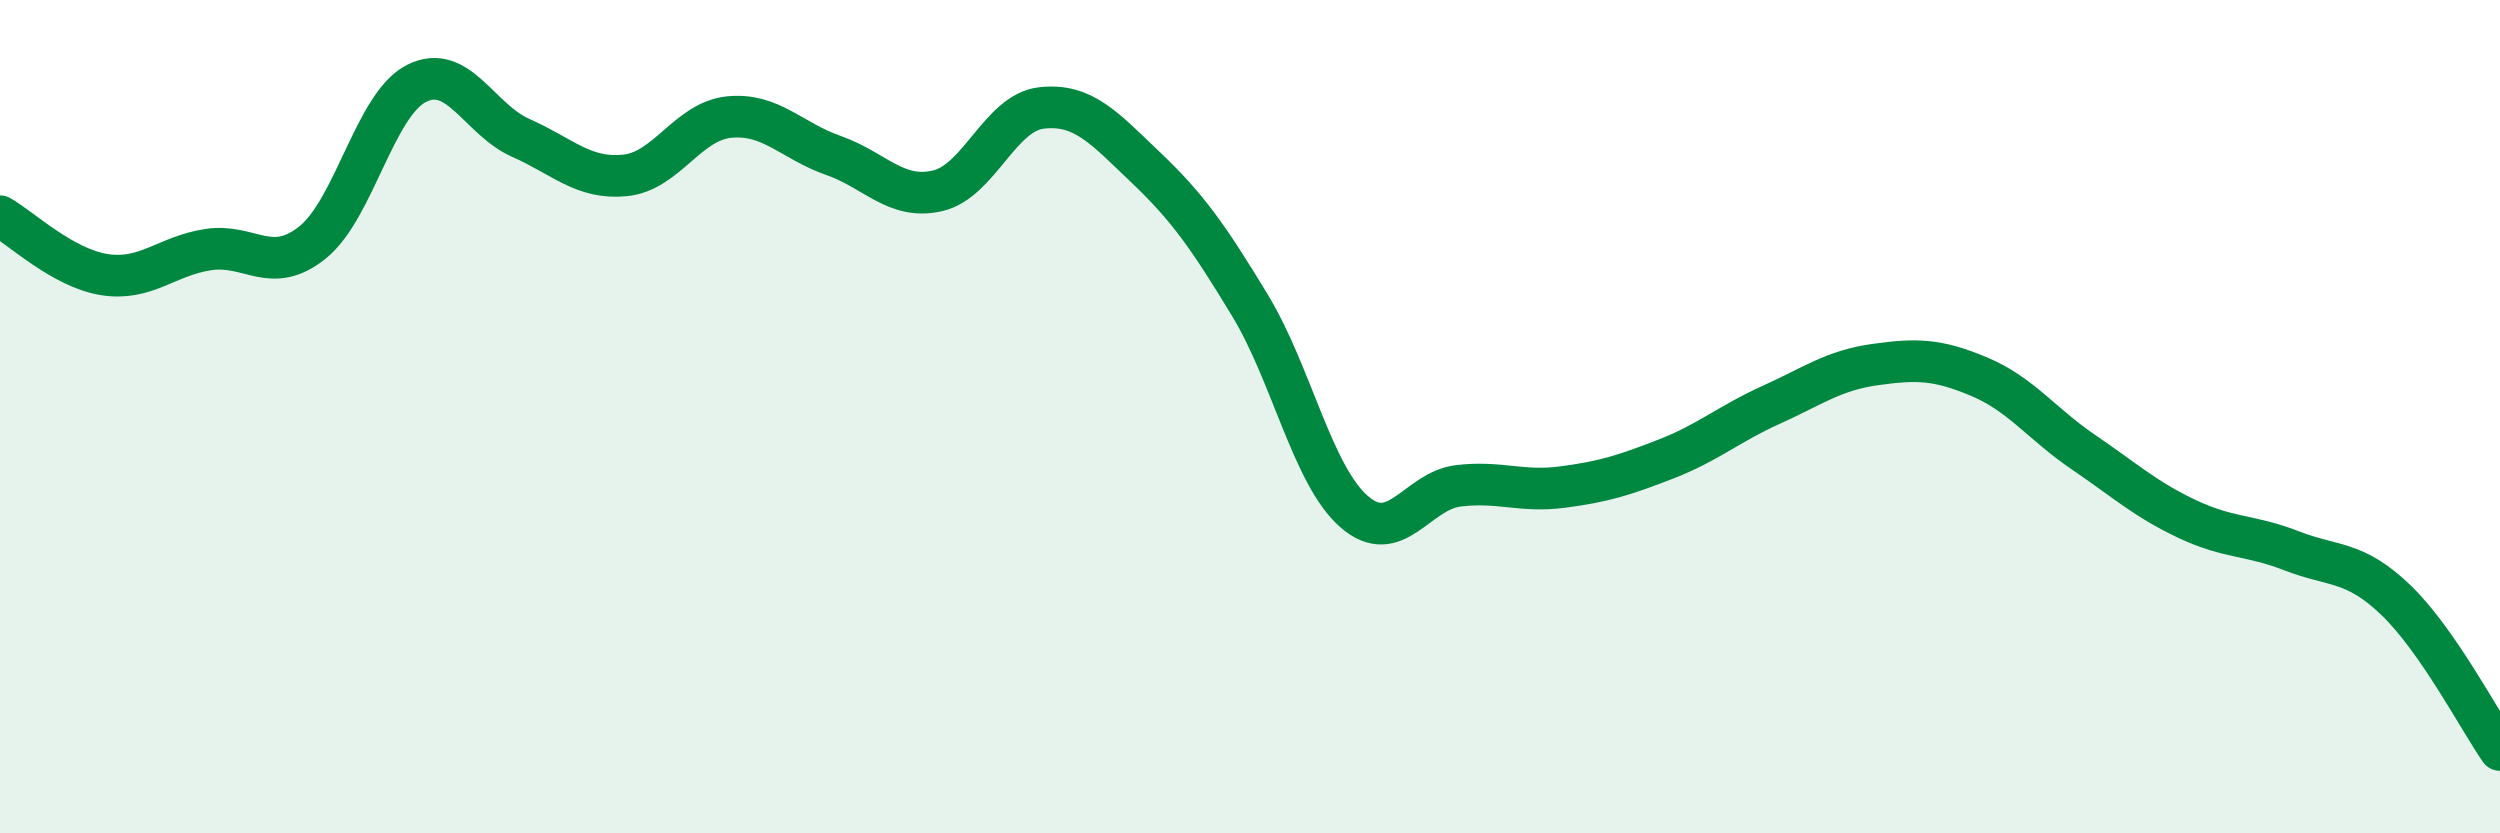
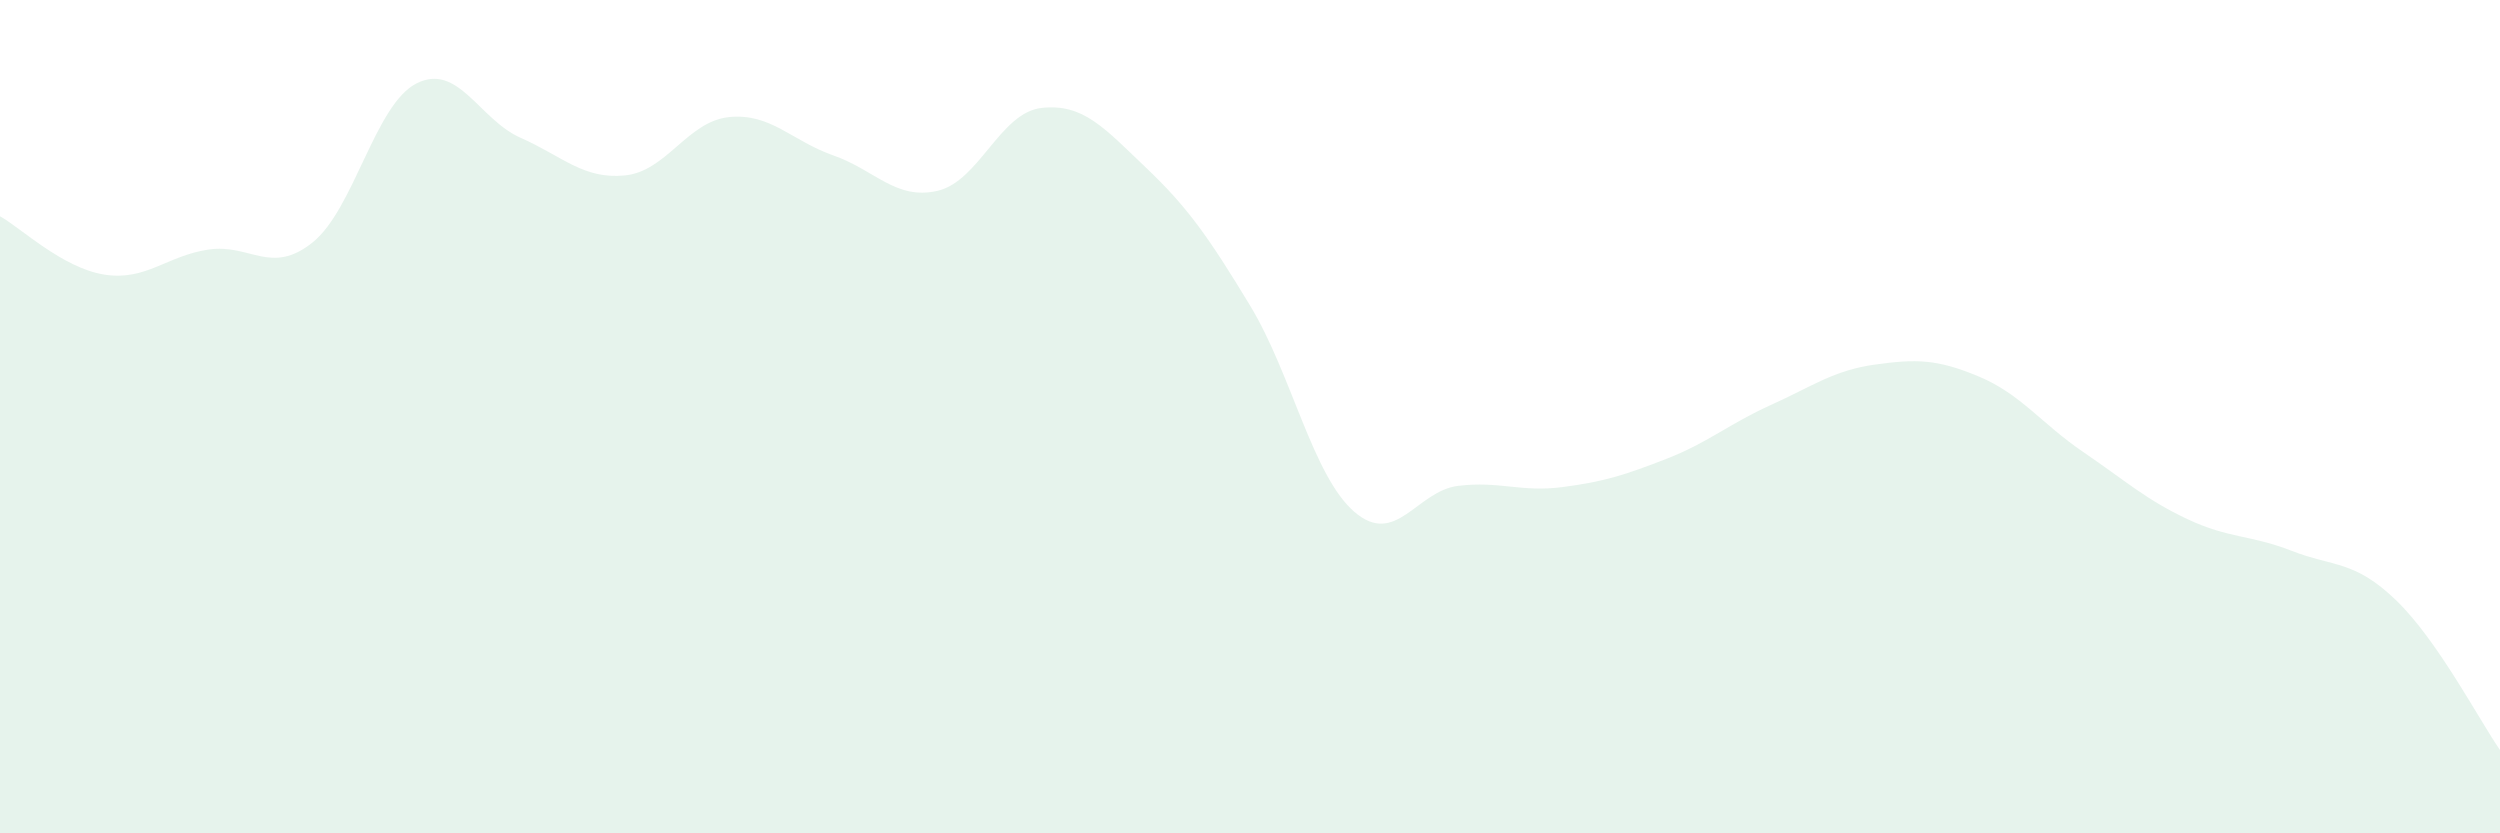
<svg xmlns="http://www.w3.org/2000/svg" width="60" height="20" viewBox="0 0 60 20">
  <path d="M 0,5.19 C 0.5,5.47 1.5,6.43 2.5,6.59 C 3.5,6.75 4,6.14 5,5.99 C 6,5.84 6.5,6.62 7.5,5.82 C 8.5,5.02 9,2.5 10,2 C 11,1.5 11.5,2.87 12.5,3.31 C 13.5,3.75 14,4.31 15,4.21 C 16,4.11 16.5,2.91 17.5,2.81 C 18.5,2.71 19,3.38 20,3.73 C 21,4.08 21.5,4.81 22.5,4.58 C 23.5,4.35 24,2.7 25,2.59 C 26,2.48 26.5,3.07 27.5,4.02 C 28.5,4.97 29,5.68 30,7.33 C 31,8.98 31.5,11.41 32.5,12.28 C 33.5,13.15 34,11.78 35,11.66 C 36,11.54 36.5,11.82 37.5,11.69 C 38.5,11.56 39,11.4 40,11.01 C 41,10.62 41.5,10.17 42.5,9.72 C 43.5,9.27 44,8.89 45,8.75 C 46,8.61 46.5,8.62 47.5,9.04 C 48.5,9.46 49,10.17 50,10.85 C 51,11.53 51.5,11.99 52.5,12.46 C 53.5,12.93 54,12.83 55,13.22 C 56,13.61 56.5,13.44 57.5,14.4 C 58.5,15.36 59.5,17.28 60,18L60 20L0 20Z" fill="#008740" opacity="0.1" stroke-linecap="round" stroke-linejoin="round" />
-   <path d="M 0,5.19 C 0.5,5.47 1.5,6.43 2.5,6.59 C 3.5,6.75 4,6.14 5,5.99 C 6,5.84 6.5,6.62 7.5,5.82 C 8.5,5.02 9,2.5 10,2 C 11,1.5 11.5,2.87 12.5,3.31 C 13.5,3.75 14,4.31 15,4.21 C 16,4.11 16.5,2.91 17.5,2.81 C 18.5,2.71 19,3.38 20,3.73 C 21,4.08 21.5,4.81 22.5,4.58 C 23.5,4.35 24,2.7 25,2.59 C 26,2.48 26.5,3.07 27.5,4.02 C 28.5,4.97 29,5.68 30,7.33 C 31,8.98 31.5,11.41 32.5,12.28 C 33.5,13.15 34,11.78 35,11.66 C 36,11.54 36.5,11.82 37.5,11.69 C 38.5,11.56 39,11.4 40,11.01 C 41,10.62 41.5,10.17 42.5,9.72 C 43.5,9.27 44,8.89 45,8.75 C 46,8.61 46.5,8.62 47.5,9.04 C 48.5,9.46 49,10.17 50,10.85 C 51,11.53 51.5,11.99 52.5,12.46 C 53.5,12.93 54,12.83 55,13.22 C 56,13.61 56.5,13.44 57.5,14.4 C 58.5,15.36 59.5,17.28 60,18" stroke="#008740" stroke-width="1" fill="none" stroke-linecap="round" stroke-linejoin="round" />
</svg>